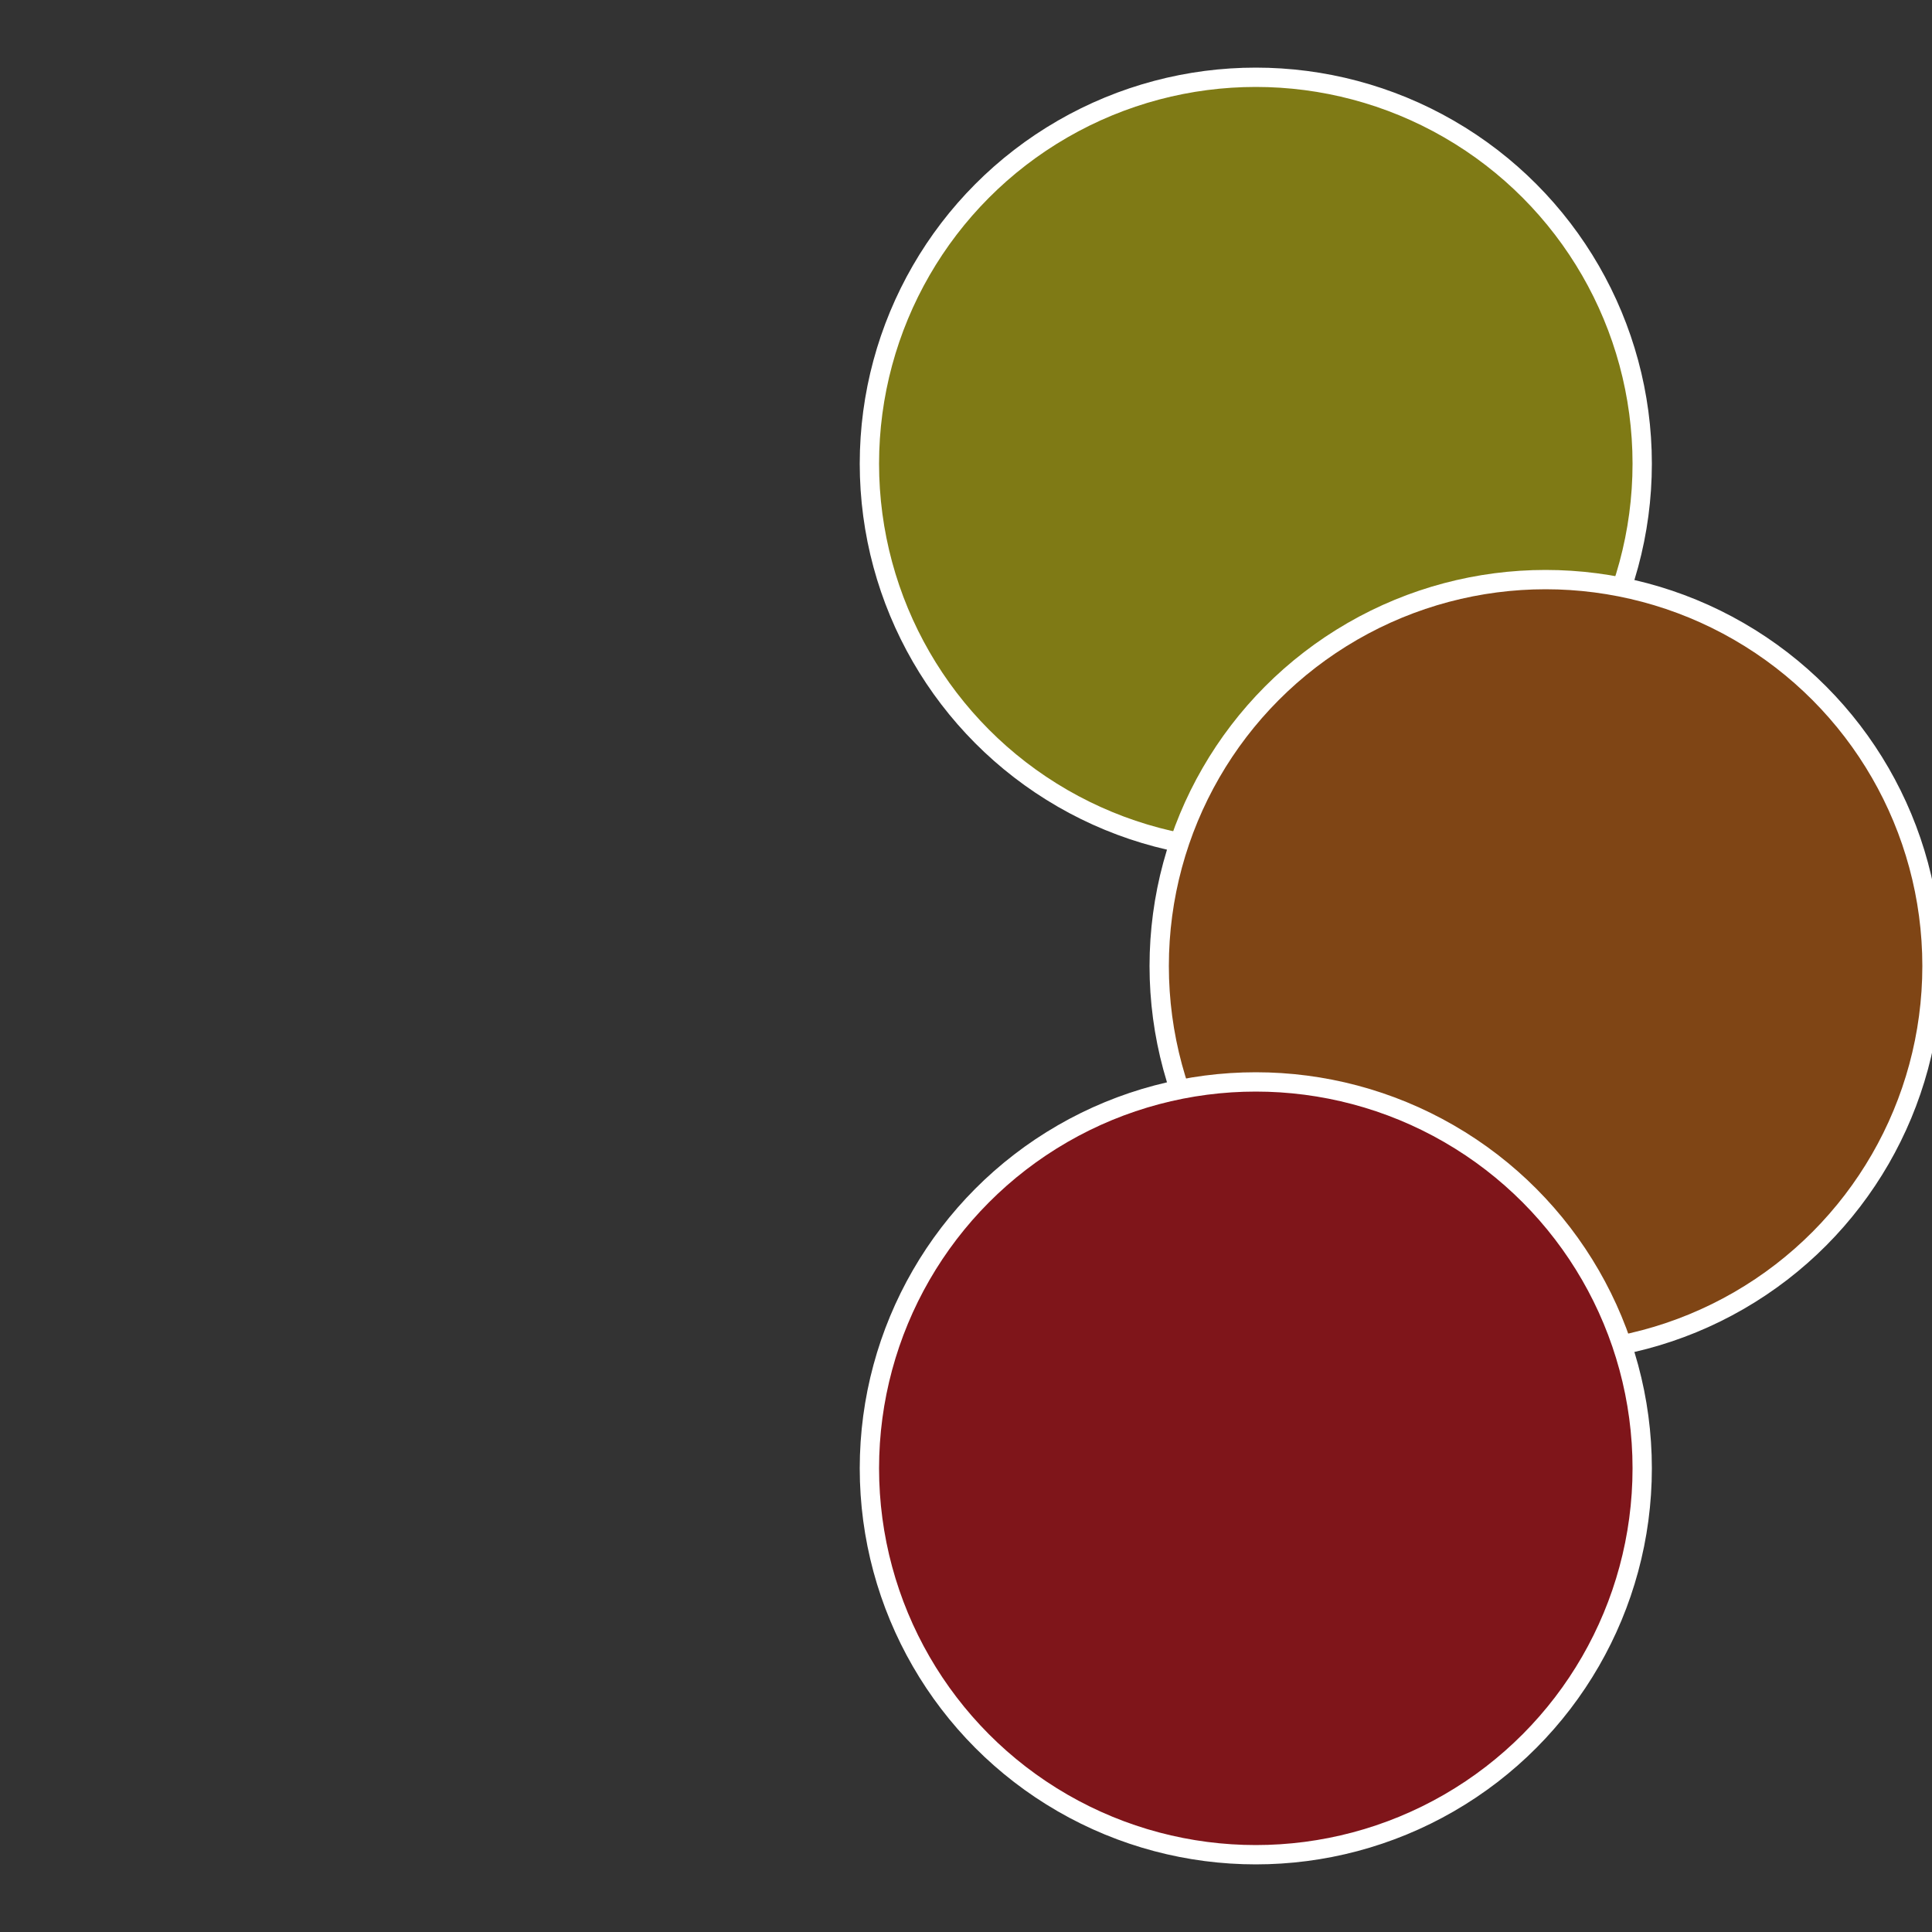
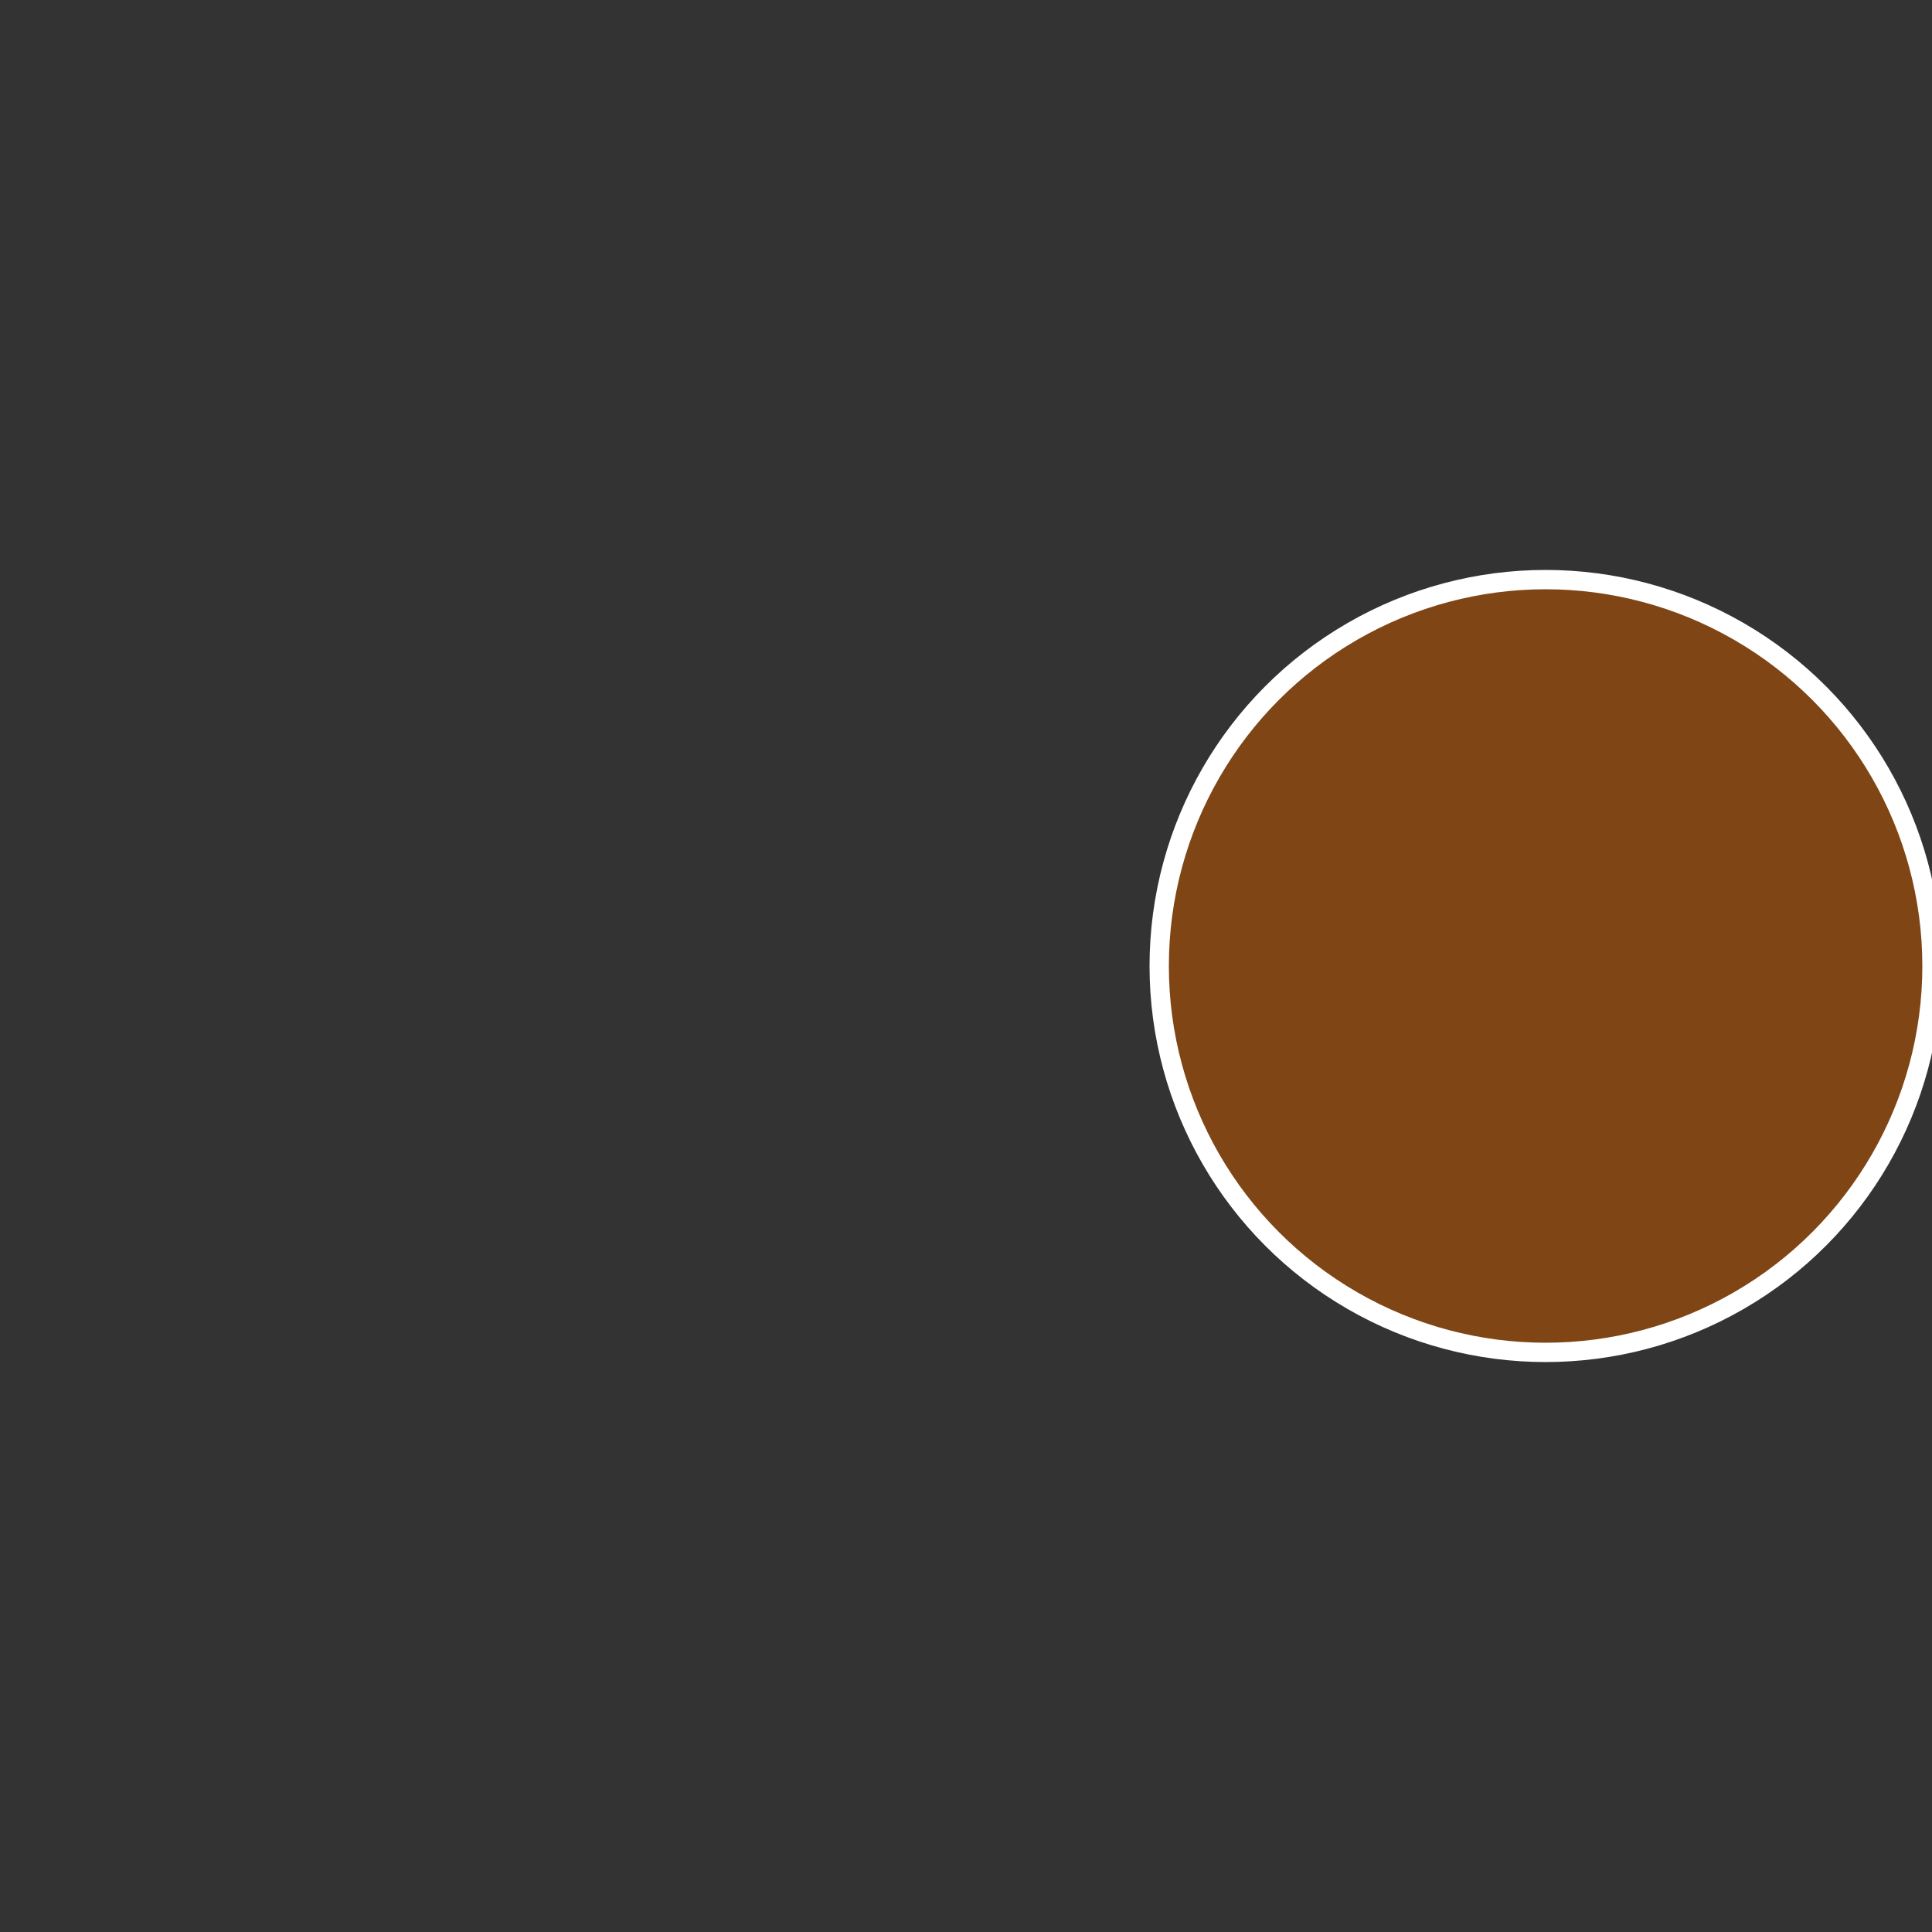
<svg xmlns="http://www.w3.org/2000/svg" width="500" height="500" viewBox="-1 -1 2 2">
  <rect x="-1" y="-1" width="2" height="2" fill="#333333" stroke="none" />
-   <circle cx="0.3" cy="-0.52" r="0.4" fill="#7f7a15" stroke="#fff" stroke-width="1%" />
  <circle cx="0.6" cy="0" r="0.4" fill="#7f4515" stroke="#fff" stroke-width="1%" />
-   <circle cx="0.3" cy="0.52" r="0.4" fill="#7f151a" stroke="#fff" stroke-width="1%" />
</svg>